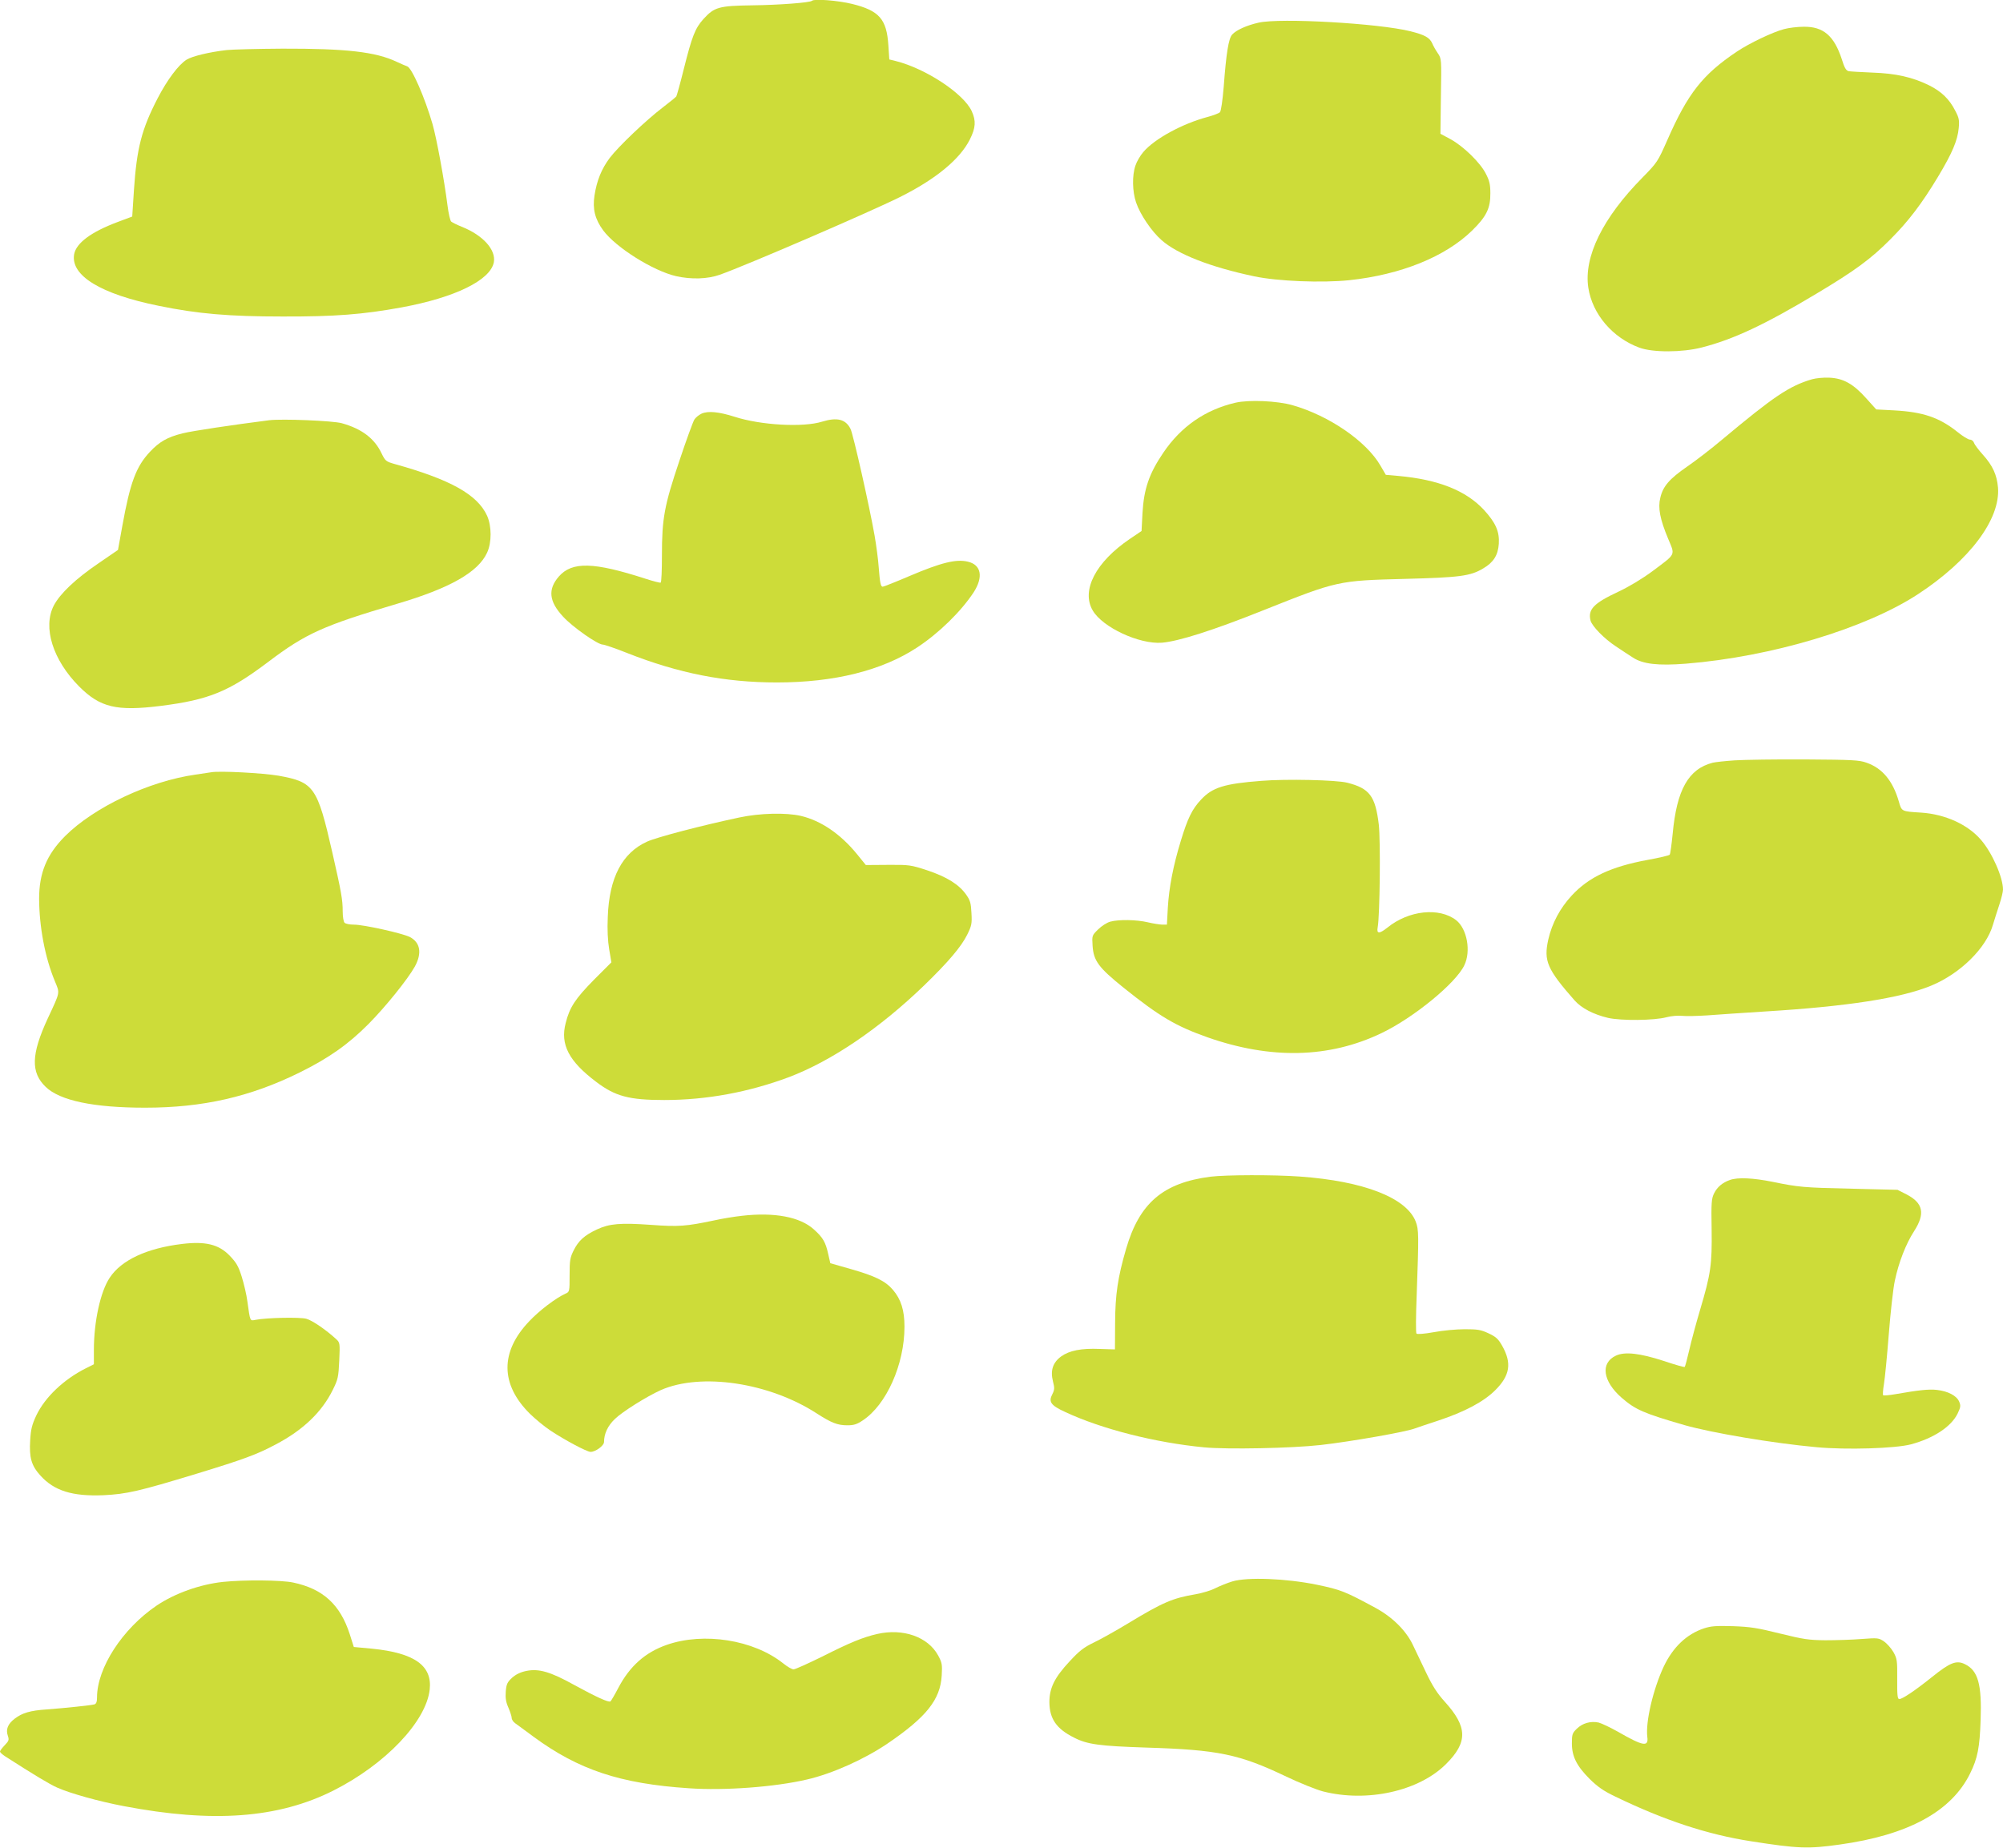
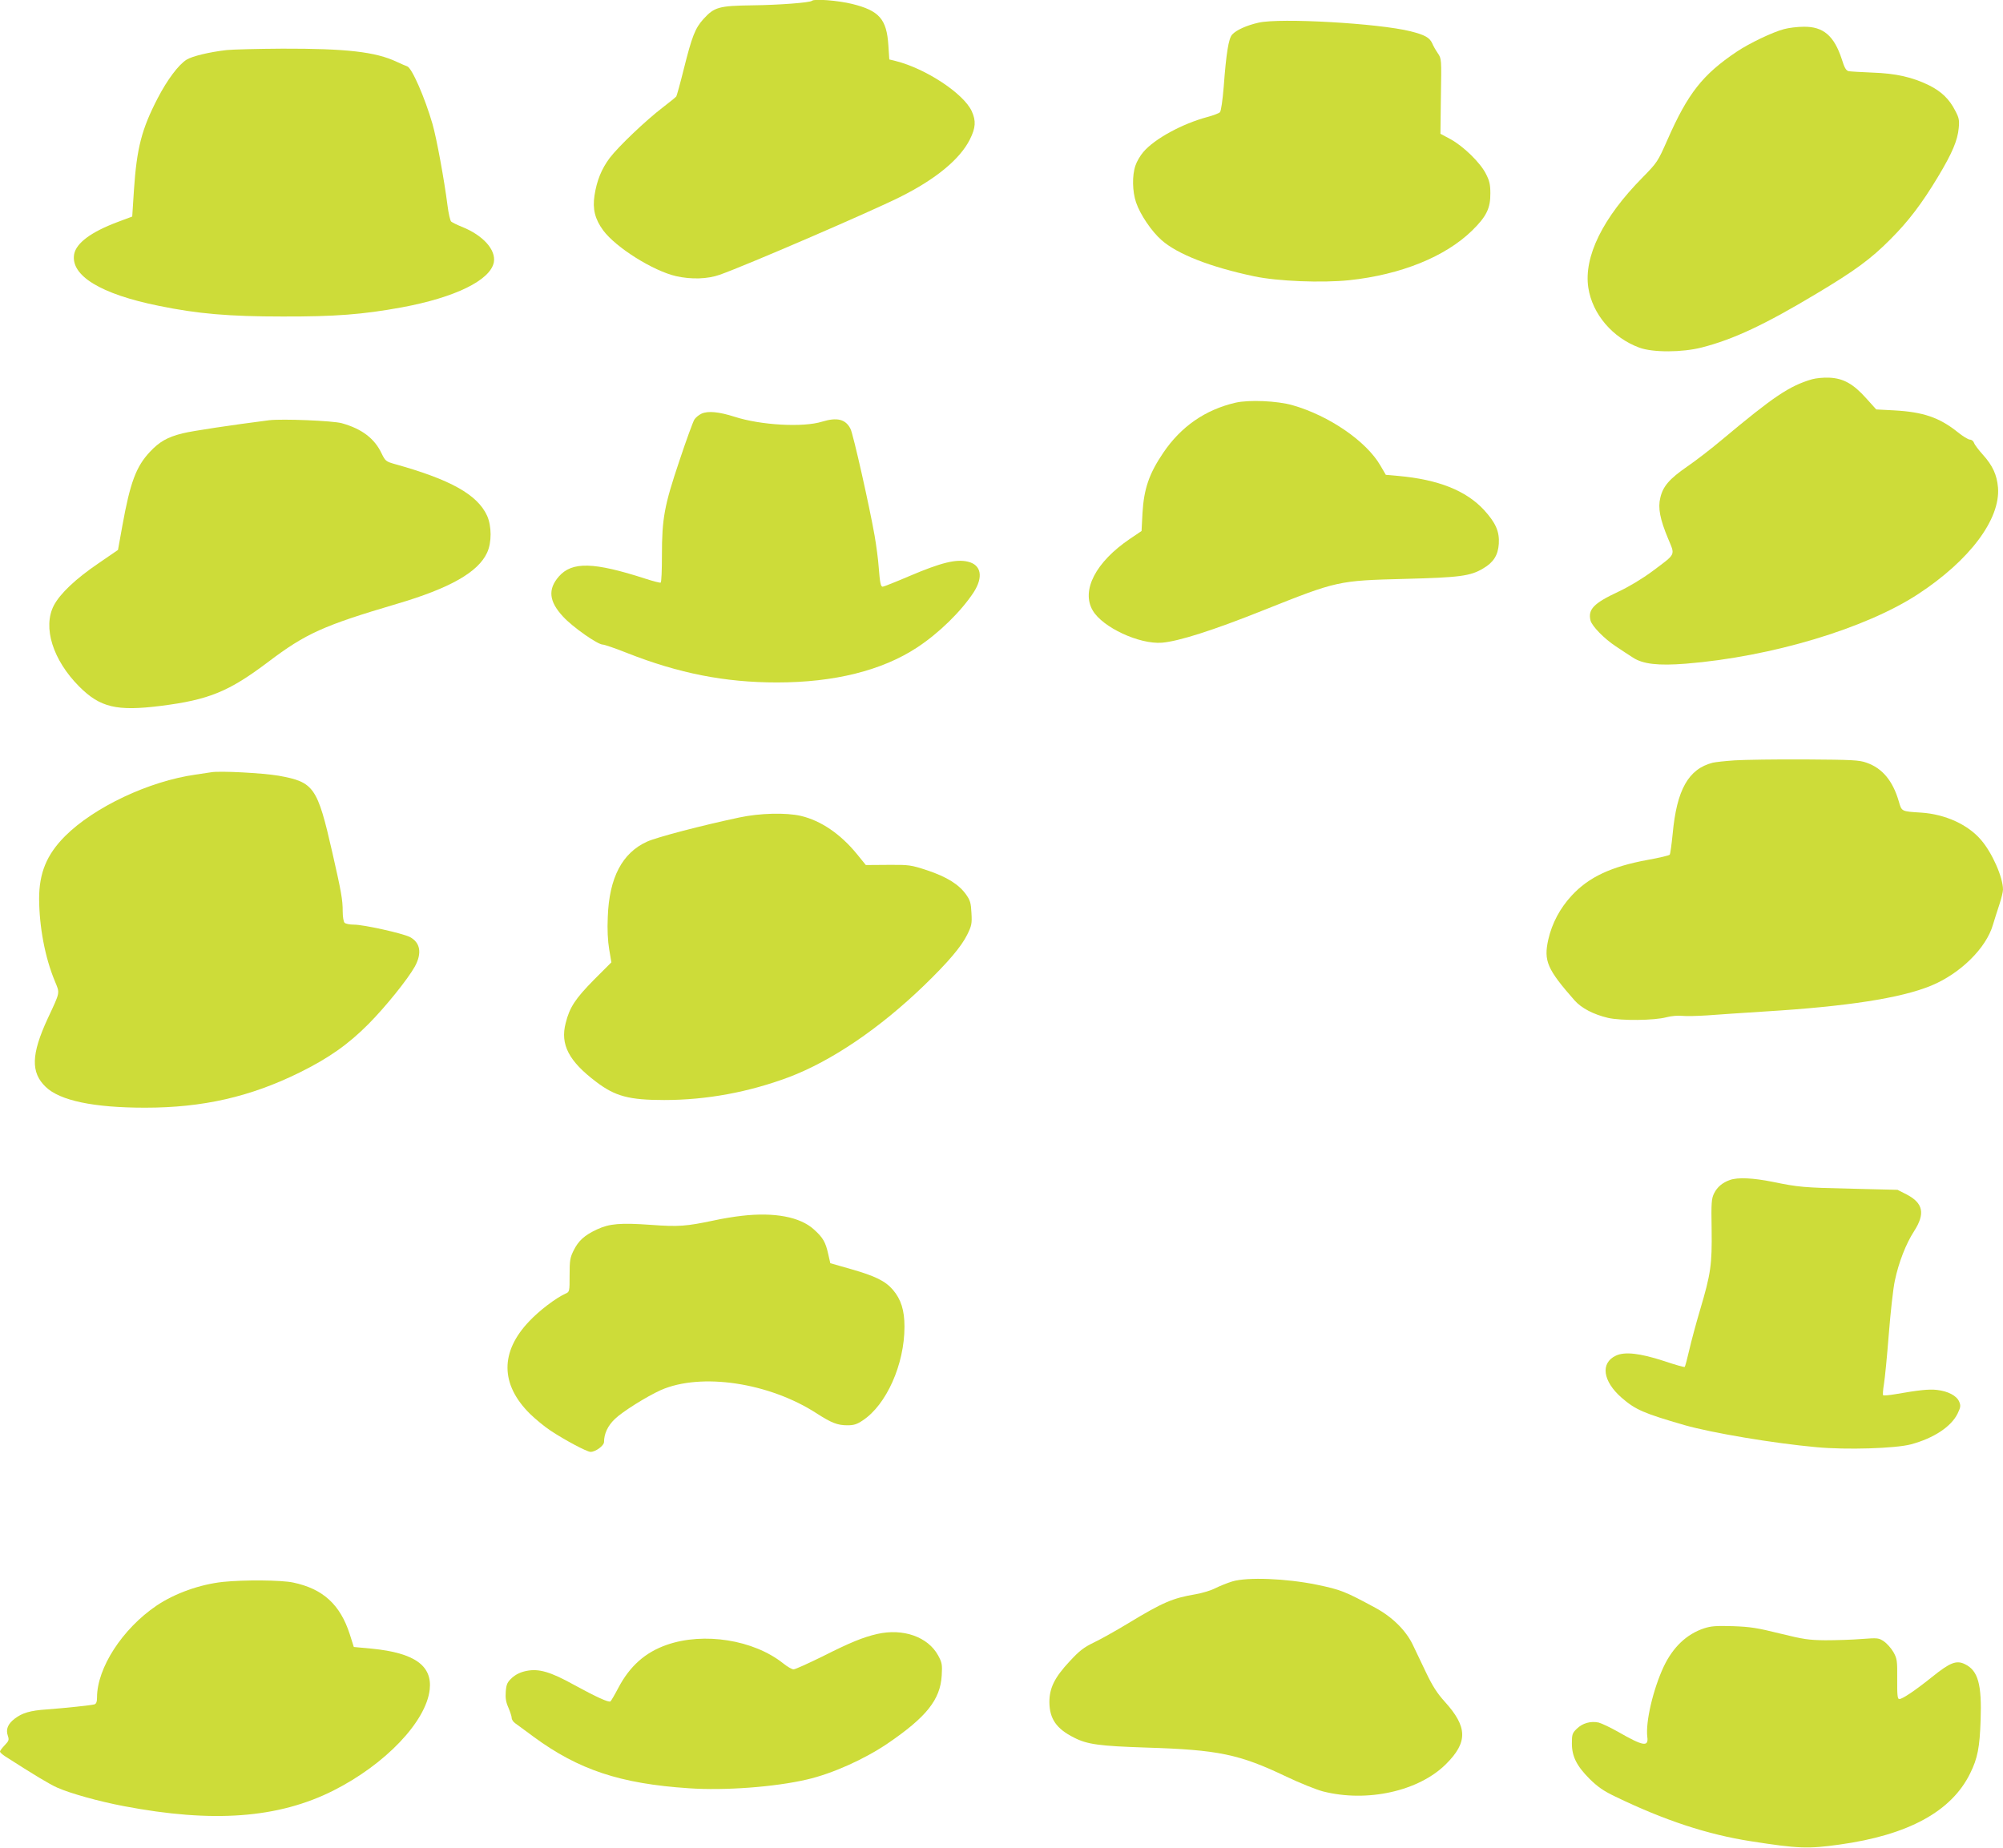
<svg xmlns="http://www.w3.org/2000/svg" version="1.0" width="1280pt" height="1181pt" viewBox="0 0 1280 1181" preserveAspectRatio="xMidYMid meet">
  <g transform="translate(0,1181) scale(0.1,-0.1)" fill="#cddc39" stroke="none">
    <path d="M5189 11805 c-12 -12 -212 -27 -379 -29 -217 -3 -245 -11 -315 -88 -53 -59 -73 -110 -126 -322 -22 -89 -44 -167 -47 -172 -4 -6 -43 -37 -87 -71 -106 -81 -283 -249 -339 -323 -52 -70 -82 -143 -97 -240 -13 -86 3 -151 56 -223 81 -109 318 -258 465 -292 97 -22 202 -19 280 9 167 59 964 403 1150 496 231 115 385 243 448 369 37 74 40 118 12 180 -51 112 -292 272 -486 321 l-41 10 -6 91 c-11 167 -58 221 -232 264 -90 22 -242 34 -256 20z" />
    <path d="M8042 11665 c-75 -17 -142 -47 -168 -76 -23 -25 -38 -120 -54 -334 -7 -86 -17 -155 -24 -162 -6 -7 -43 -21 -81 -31 -160 -43 -337 -139 -409 -224 -19 -22 -42 -61 -50 -86 -22 -63 -20 -166 4 -236 26 -77 99 -185 163 -241 102 -90 312 -172 591 -231 151 -32 434 -43 608 -25 330 35 614 150 785 317 92 90 118 143 117 239 0 56 -6 81 -29 125 -36 71 -143 175 -225 220 l-65 35 3 240 c4 238 4 240 -20 275 -13 19 -29 47 -35 62 -17 38 -48 55 -139 78 -204 51 -834 87 -972 55z" />
    <path d="M11401 11624 c-73 -19 -223 -91 -302 -144 -219 -147 -313 -267 -444 -565 -61 -138 -64 -143 -158 -239 -255 -258 -377 -507 -347 -705 26 -169 155 -320 326 -383 87 -32 274 -31 399 1 203 52 403 146 733 344 246 147 348 222 472 347 116 116 201 228 304 399 91 151 126 234 133 312 5 50 2 66 -22 111 -38 75 -89 124 -170 164 -105 51 -210 75 -360 80 -71 3 -140 7 -151 9 -17 4 -27 21 -44 76 -49 150 -118 210 -244 208 -39 0 -96 -7 -125 -15z" />
    <path d="M1448 11490 c-112 -13 -219 -39 -255 -61 -52 -32 -125 -130 -186 -248 -102 -197 -133 -318 -151 -585 l-11 -170 -96 -36 c-167 -63 -261 -133 -275 -204 -25 -137 169 -256 542 -331 248 -51 450 -68 789 -68 335 -1 514 13 760 58 343 63 569 174 591 289 14 80 -70 173 -206 227 -30 12 -60 27 -67 33 -6 6 -17 52 -23 101 -21 165 -70 432 -96 522 -49 169 -132 360 -162 369 -9 3 -39 16 -67 29 -135 64 -323 85 -730 84 -159 -1 -320 -5 -357 -9z" />
    <path d="M11580 9386 c-146 -43 -244 -109 -580 -390 -63 -53 -161 -129 -218 -168 -114 -79 -155 -126 -172 -200 -16 -64 -2 -137 50 -261 45 -109 53 -93 -99 -207 -66 -49 -149 -99 -221 -133 -156 -73 -193 -112 -176 -183 10 -37 88 -117 163 -166 36 -24 84 -56 108 -71 64 -42 162 -53 339 -39 546 44 1149 225 1484 445 329 216 526 478 510 681 -7 81 -34 140 -96 209 -27 30 -53 64 -57 76 -4 12 -15 21 -26 21 -11 0 -47 22 -80 49 -115 92 -219 128 -405 138 l-114 6 -64 71 c-82 92 -146 128 -235 132 -36 2 -86 -3 -111 -10z" />
    <path d="M7895 9236 c-193 -45 -348 -152 -462 -321 -90 -133 -123 -230 -132 -384 l-6 -115 -74 -50 c-219 -148 -313 -330 -238 -458 63 -108 297 -217 442 -206 107 9 325 78 650 208 472 188 475 189 905 200 349 9 416 18 497 66 67 39 96 85 101 158 5 79 -20 135 -96 218 -115 123 -291 193 -546 216 l-80 7 -35 60 c-90 155 -327 318 -561 385 -97 28 -279 36 -365 16z" />
    <path d="M4483 9166 c-17 -8 -38 -25 -46 -38 -8 -13 -52 -132 -96 -265 -96 -285 -111 -367 -111 -605 0 -92 -3 -169 -8 -172 -4 -2 -48 9 -97 25 -331 107 -469 111 -554 14 -71 -82 -63 -159 27 -256 60 -66 221 -179 254 -179 10 0 81 -24 156 -54 330 -130 625 -188 957 -188 366 0 671 76 895 223 140 92 281 230 362 353 63 98 49 176 -37 196 -75 18 -171 -6 -371 -91 -89 -38 -167 -69 -173 -69 -13 0 -18 24 -26 128 -3 45 -15 135 -26 199 -32 183 -137 650 -154 682 -31 62 -86 75 -181 46 -121 -38 -392 -23 -559 31 -101 32 -170 39 -212 20z" />
    <path d="M1720 9124 c-234 -30 -491 -68 -554 -84 -96 -24 -147 -53 -208 -118 -88 -94 -126 -195 -176 -472 l-28 -155 -124 -85 c-147 -100 -246 -194 -286 -270 -72 -139 -7 -348 162 -518 134 -134 239 -159 520 -124 309 39 436 91 689 282 239 181 353 232 820 370 340 100 521 203 578 328 30 65 29 169 0 235 -62 136 -234 232 -594 332 -52 15 -57 19 -80 66 -45 96 -126 158 -255 194 -58 16 -379 29 -464 19z" />
    <path d="M11085 6950 c-60 -4 -123 -11 -140 -15 -155 -40 -230 -172 -256 -455 -7 -69 -15 -129 -19 -133 -4 -5 -67 -20 -140 -33 -234 -43 -377 -110 -486 -228 -75 -81 -126 -177 -150 -282 -30 -136 -7 -189 168 -388 44 -50 121 -90 214 -112 84 -19 295 -17 373 4 30 8 74 12 100 9 25 -3 98 -1 161 3 63 5 230 16 370 25 523 32 867 85 1061 165 186 77 352 240 395 390 9 30 27 87 40 126 13 39 24 83 24 98 0 78 -69 235 -140 317 -84 99 -230 165 -383 175 -128 8 -124 7 -143 72 -38 131 -105 212 -206 247 -47 17 -89 19 -393 21 -187 1 -389 -2 -450 -6z" />
    <path d="M1350 6874 c-14 -2 -59 -9 -100 -15 -298 -42 -649 -208 -835 -394 -117 -118 -165 -235 -165 -400 1 -179 37 -373 100 -525 33 -81 37 -64 -45 -240 -106 -229 -109 -345 -13 -437 91 -88 307 -133 635 -133 369 0 672 69 988 225 186 92 311 180 440 310 109 110 250 285 296 367 47 86 35 154 -32 189 -48 24 -295 79 -357 79 -26 0 -53 5 -60 12 -7 7 -12 39 -12 73 0 75 -9 124 -66 375 -96 421 -117 451 -344 492 -99 17 -376 32 -430 22z" />
-     <path d="M8060 6819 c-236 -18 -312 -42 -384 -119 -58 -61 -87 -122 -130 -264 -49 -160 -75 -297 -83 -426 l-6 -110 -31 0 c-17 1 -58 7 -91 15 -72 17 -185 19 -240 4 -22 -6 -56 -28 -78 -50 -39 -38 -39 -40 -35 -103 6 -97 38 -140 198 -269 231 -185 333 -245 536 -317 404 -142 777 -134 1111 26 206 98 478 321 531 435 43 90 17 232 -52 287 -108 84 -303 64 -440 -47 -52 -41 -70 -41 -62 2 14 75 19 553 7 657 -22 182 -59 231 -201 267 -69 18 -392 25 -550 12z" />
    <path d="M4725 6585 c-241 -51 -527 -126 -589 -154 -160 -72 -243 -231 -252 -481 -4 -82 0 -154 9 -208 l14 -83 -112 -112 c-118 -120 -155 -175 -180 -276 -36 -137 20 -244 195 -376 121 -92 210 -116 435 -116 270 0 539 50 796 146 274 104 580 312 863 585 155 150 239 249 277 326 28 57 31 70 27 138 -3 64 -8 81 -34 118 -46 65 -123 113 -248 155 -107 35 -116 36 -252 35 l-141 -1 -56 69 c-105 129 -231 215 -359 245 -95 22 -262 18 -393 -10z" />
-     <path d="M7736 4289 c-304 -39 -455 -169 -540 -462 -53 -182 -69 -291 -70 -472 l-1 -170 -97 3 c-118 5 -194 -10 -247 -48 -53 -39 -70 -90 -52 -160 11 -42 10 -53 -4 -81 -26 -49 -10 -72 82 -114 233 -109 575 -196 888 -226 149 -14 557 -6 745 15 194 22 553 85 605 107 11 4 75 26 143 48 172 57 293 121 368 196 94 94 106 173 43 284 -25 44 -40 57 -87 79 -49 23 -70 26 -152 26 -52 0 -141 -8 -198 -19 -61 -11 -106 -14 -110 -9 -5 5 -4 113 1 239 14 394 14 425 -6 477 -59 152 -332 259 -742 288 -166 12 -472 11 -569 -1z" />
    <path d="M11055 4268 c-48 -17 -81 -45 -101 -85 -17 -34 -19 -59 -16 -231 3 -225 -5 -283 -74 -515 -25 -84 -56 -199 -69 -256 -13 -57 -26 -105 -29 -108 -2 -3 -62 14 -133 38 -154 50 -250 61 -307 34 -100 -47 -84 -163 37 -269 89 -77 140 -99 402 -175 176 -50 568 -116 843 -141 193 -18 504 -8 603 18 146 39 258 113 299 197 19 40 21 50 10 76 -16 38 -71 67 -142 75 -51 6 -116 -1 -265 -27 -40 -7 -75 -10 -79 -7 -3 4 -1 35 5 70 6 35 20 178 31 318 11 140 28 296 39 345 24 115 71 236 123 316 72 112 58 179 -47 234 l-59 30 -285 7 c-318 7 -346 10 -513 44 -123 25 -223 30 -273 12z" />
    <path d="M4741 4039 c-46 -5 -127 -18 -180 -30 -176 -37 -225 -41 -400 -28 -197 14 -266 8 -346 -29 -81 -38 -118 -72 -149 -134 -23 -46 -26 -64 -26 -158 0 -106 0 -107 -27 -119 -62 -28 -167 -108 -231 -176 -187 -196 -185 -404 5 -592 34 -33 93 -82 131 -107 92 -61 233 -136 256 -136 32 0 86 40 86 63 0 53 24 104 69 147 48 47 205 145 294 185 257 113 692 48 996 -149 95 -61 133 -76 196 -76 41 0 61 6 98 31 152 100 267 359 267 599 0 105 -22 175 -74 236 -48 56 -113 88 -267 132 l-133 38 -13 57 c-17 78 -34 107 -92 159 -88 80 -252 111 -460 87z" />
-     <path d="M1163 3859 c-224 -27 -388 -103 -462 -216 -59 -88 -101 -280 -101 -460 l0 -93 -52 -26 c-141 -71 -260 -184 -316 -301 -28 -60 -35 -89 -39 -158 -7 -111 7 -162 65 -226 88 -98 205 -134 402 -126 149 7 230 26 595 137 298 91 386 123 506 187 175 92 295 206 366 350 33 67 36 81 41 187 5 110 4 115 -19 136 -65 60 -154 121 -192 131 -41 11 -251 7 -324 -7 -36 -7 -34 -13 -52 117 -5 41 -22 113 -36 158 -22 70 -35 91 -78 136 -70 72 -155 92 -304 74z" />
-     <path d="M7875 1702 c-33 -10 -82 -30 -110 -44 -27 -14 -84 -31 -125 -38 -147 -25 -208 -51 -431 -186 -79 -48 -178 -103 -220 -123 -62 -30 -90 -51 -153 -119 -97 -104 -130 -171 -130 -262 1 -106 45 -170 157 -226 85 -44 163 -54 462 -64 460 -14 595 -42 896 -186 86 -41 191 -83 233 -94 282 -72 612 1 786 174 141 140 139 238 -8 400 -48 53 -78 100 -119 186 -30 63 -69 144 -86 180 -44 90 -130 175 -237 233 -194 105 -221 116 -375 148 -195 40 -443 50 -540 21z" />
+     <path d="M7875 1702 c-33 -10 -82 -30 -110 -44 -27 -14 -84 -31 -125 -38 -147 -25 -208 -51 -431 -186 -79 -48 -178 -103 -220 -123 -62 -30 -90 -51 -153 -119 -97 -104 -130 -171 -130 -262 1 -106 45 -170 157 -226 85 -44 163 -54 462 -64 460 -14 595 -42 896 -186 86 -41 191 -83 233 -94 282 -72 612 1 786 174 141 140 139 238 -8 400 -48 53 -78 100 -119 186 -30 63 -69 144 -86 180 -44 90 -130 175 -237 233 -194 105 -221 116 -375 148 -195 40 -443 50 -540 21" />
    <path d="M1425 1699 c-148 -16 -308 -73 -425 -152 -218 -148 -380 -398 -380 -587 0 -28 -5 -40 -17 -44 -23 -6 -183 -23 -303 -32 -106 -7 -158 -22 -207 -60 -43 -33 -57 -68 -43 -108 9 -27 7 -33 -20 -61 -16 -17 -30 -35 -30 -40 0 -6 15 -19 33 -31 184 -118 283 -178 333 -200 83 -37 266 -88 424 -118 570 -109 988 -78 1340 99 333 168 593 441 616 646 17 153 -98 234 -367 261 l-118 11 -26 82 c-61 189 -171 290 -362 330 -75 16 -313 18 -448 4z" />
    <path d="M10889 1402 c-111 -37 -198 -120 -257 -244 -68 -145 -117 -355 -105 -450 9 -66 -27 -59 -189 34 -48 27 -103 53 -122 58 -51 11 -104 -4 -140 -40 -28 -27 -31 -36 -31 -93 0 -83 30 -144 114 -228 51 -50 88 -76 161 -111 316 -153 592 -244 871 -287 301 -47 364 -49 564 -21 440 61 716 212 835 455 48 97 61 166 67 340 8 229 -16 317 -100 358 -54 27 -95 11 -207 -79 -107 -86 -192 -144 -213 -144 -11 0 -14 25 -13 128 1 118 -1 130 -24 172 -14 24 -41 55 -60 68 -34 23 -38 24 -145 16 -60 -5 -164 -8 -230 -8 -106 1 -140 6 -290 43 -145 36 -189 43 -300 47 -108 3 -140 1 -186 -14z" />
    <path d="M5605 1366 c-91 -21 -174 -55 -352 -145 -90 -44 -171 -81 -182 -81 -10 0 -40 17 -67 39 -189 150 -506 200 -742 118 -139 -48 -238 -137 -311 -276 -23 -44 -46 -83 -50 -86 -13 -7 -88 27 -231 105 -153 85 -227 106 -306 90 -39 -8 -67 -22 -92 -44 -30 -28 -36 -40 -40 -88 -3 -42 1 -67 17 -103 11 -26 21 -56 21 -66 0 -10 10 -25 23 -34 12 -9 65 -47 117 -86 287 -211 554 -300 992 -329 228 -16 550 8 755 56 161 37 366 129 515 230 248 169 337 280 346 435 4 70 2 82 -23 128 -65 119 -224 175 -390 137z" />
  </g>
</svg>